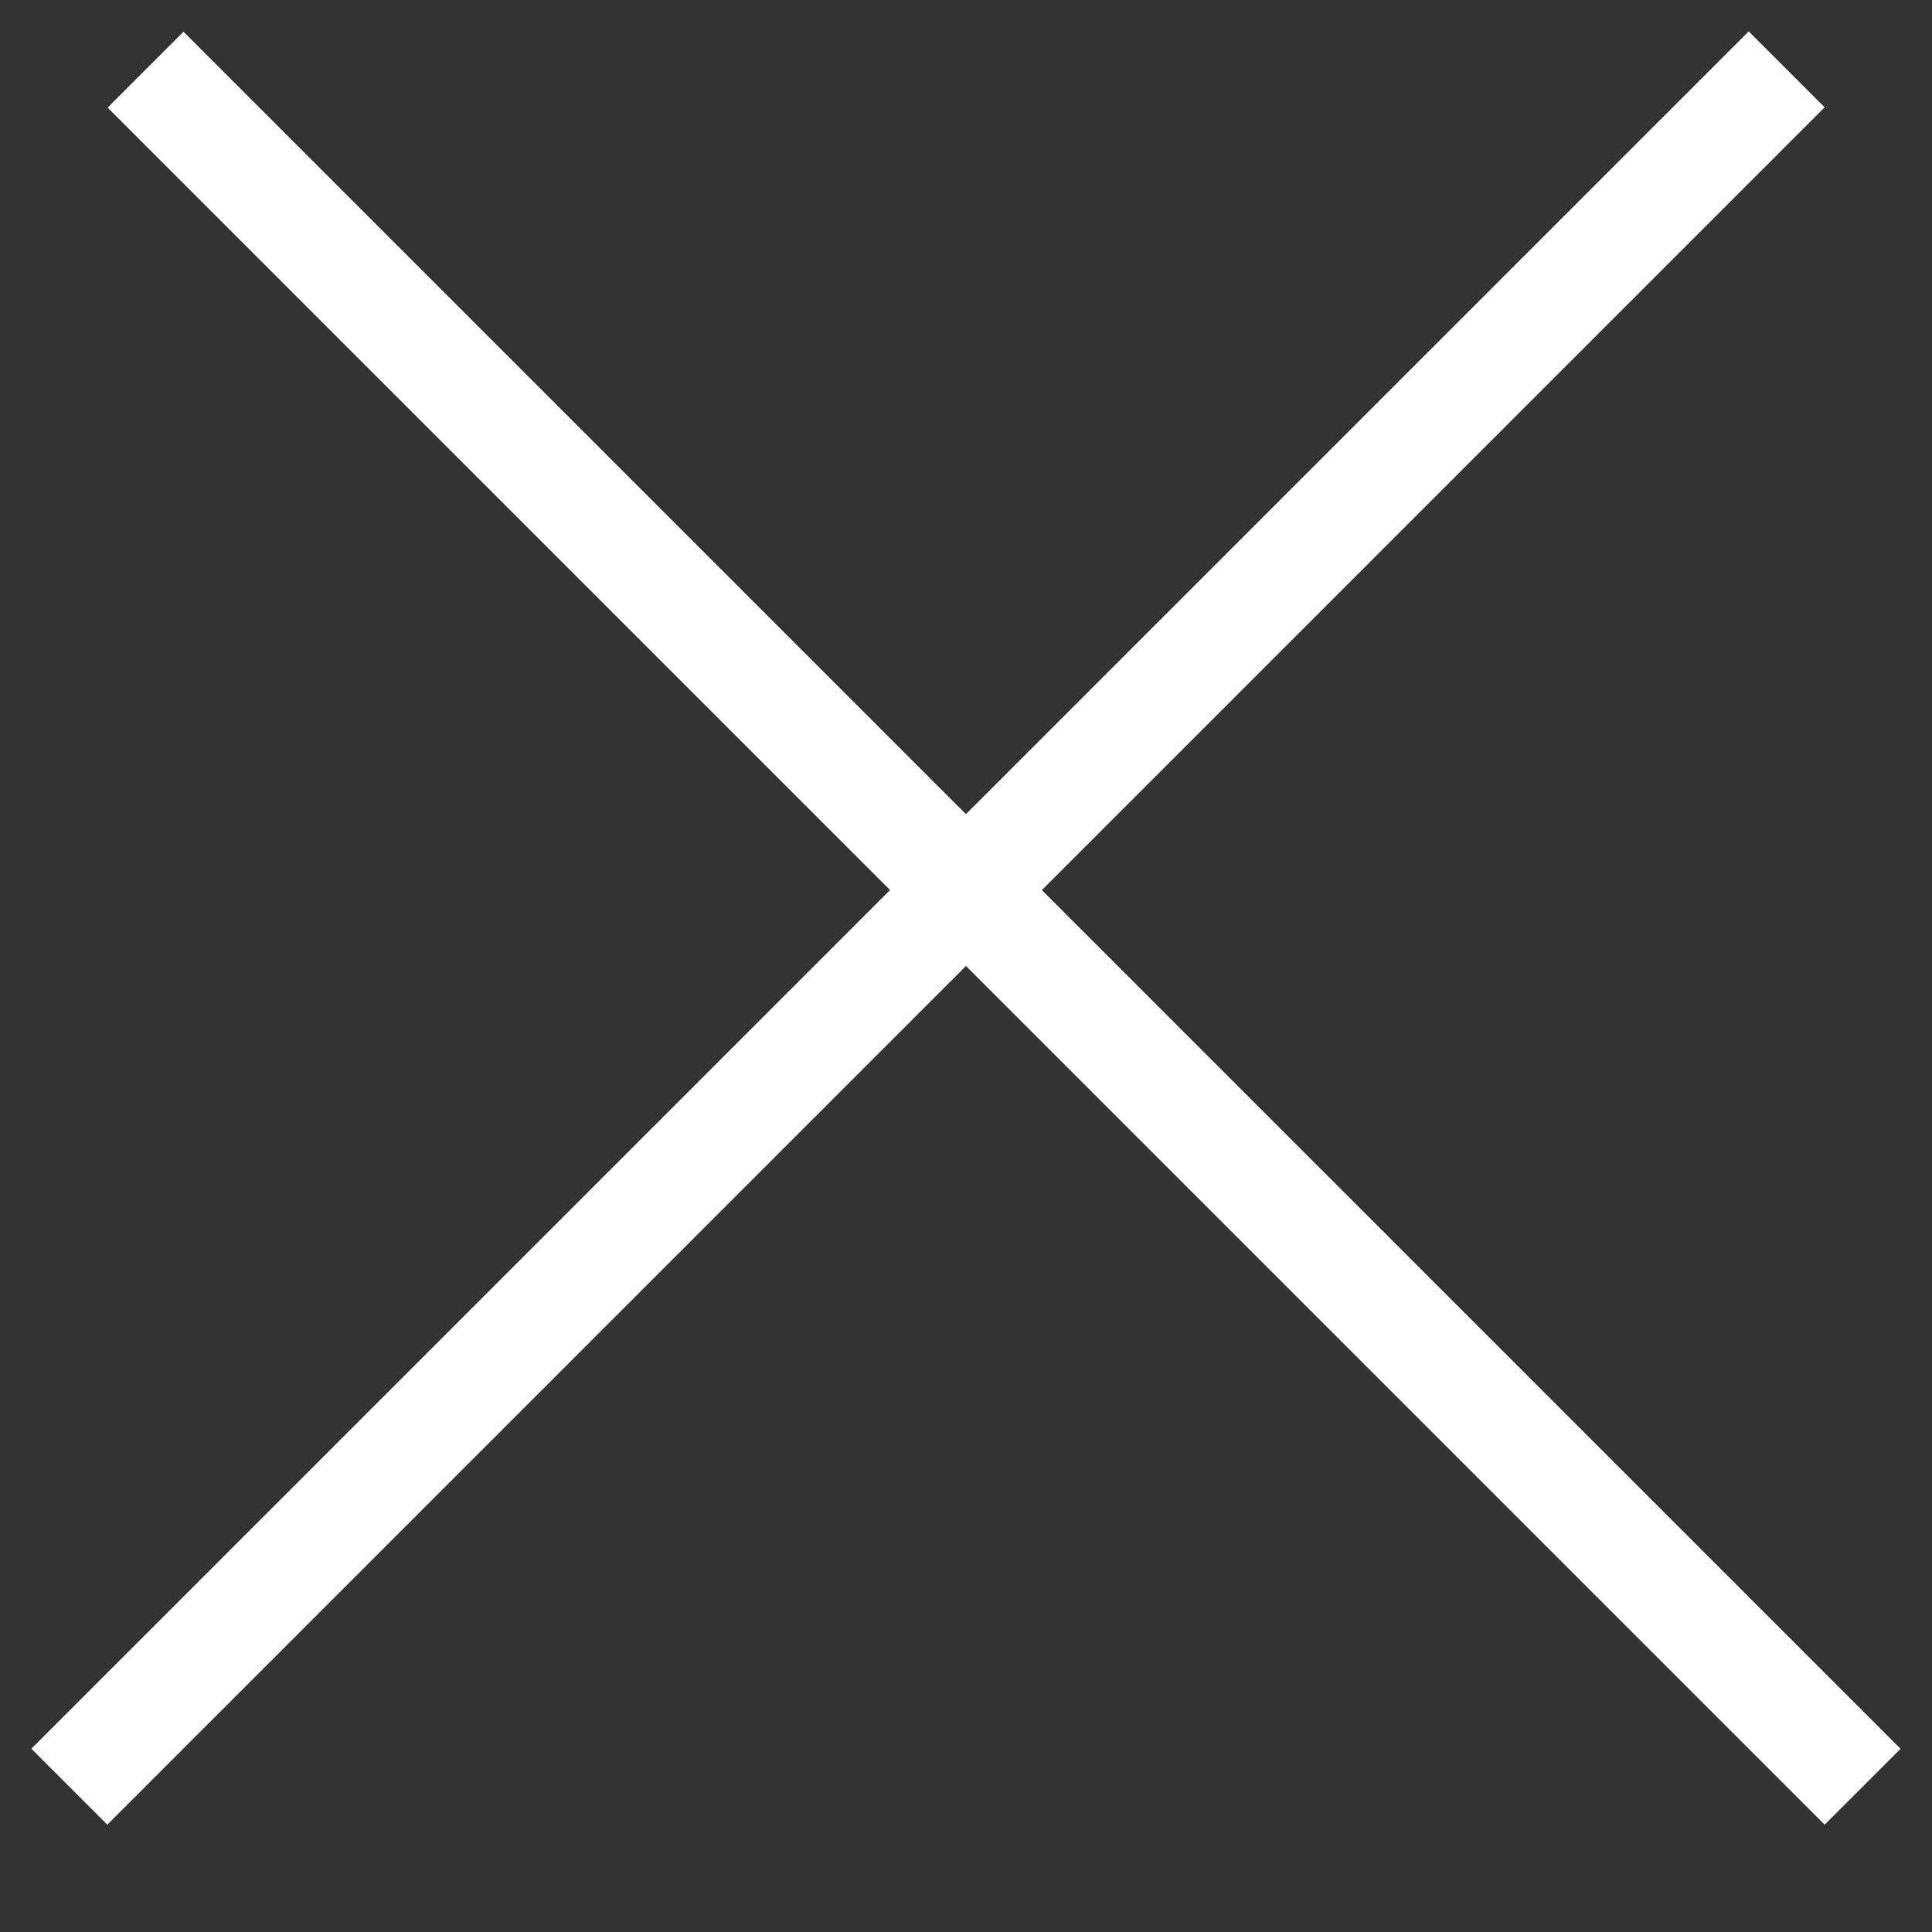
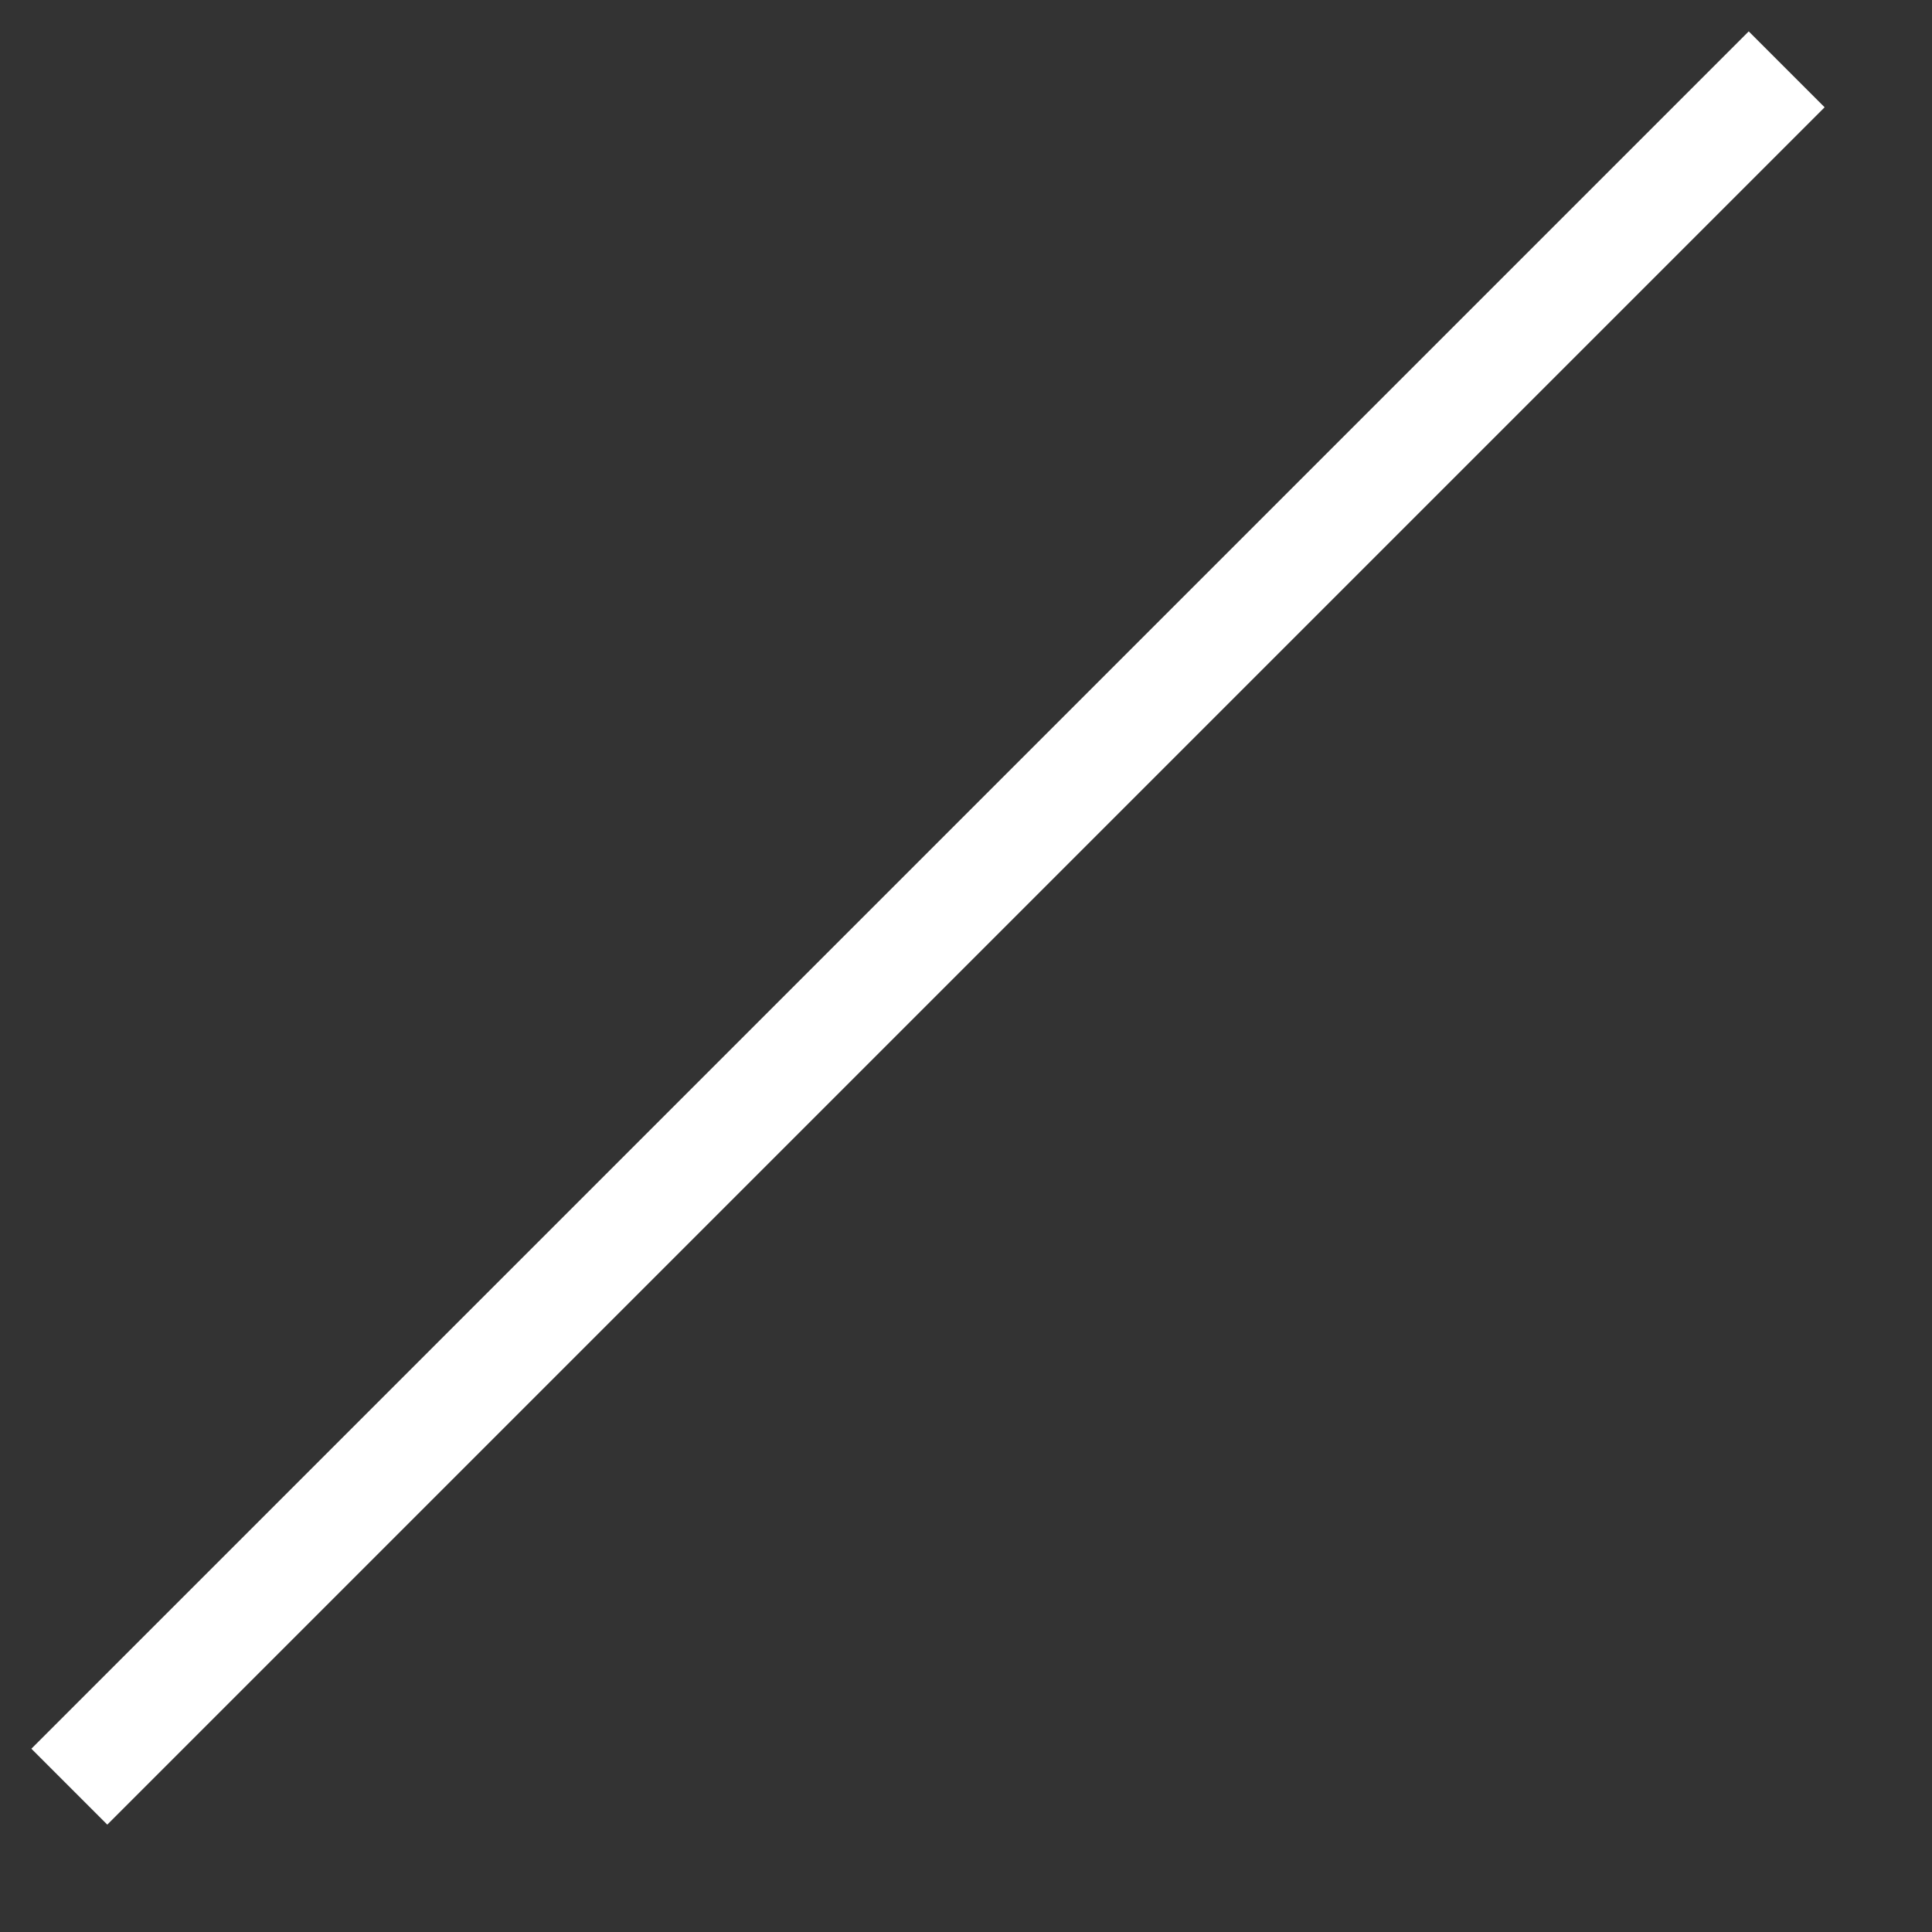
<svg xmlns="http://www.w3.org/2000/svg" width="18" height="18" viewBox="0 0 18 18" fill="none">
  <rect x="0" y="0" width="18" height="18" fill="#333333" stroke="none" />
-   <line y1="-0.5" x2="22.627" y2="-0.5" transform="matrix(-0.707 -0.707 -0.707 0.707 17 17)" stroke="white" />
  <line x1="0.646" y1="16.646" x2="16.646" y2="0.646" stroke="white" />
</svg>